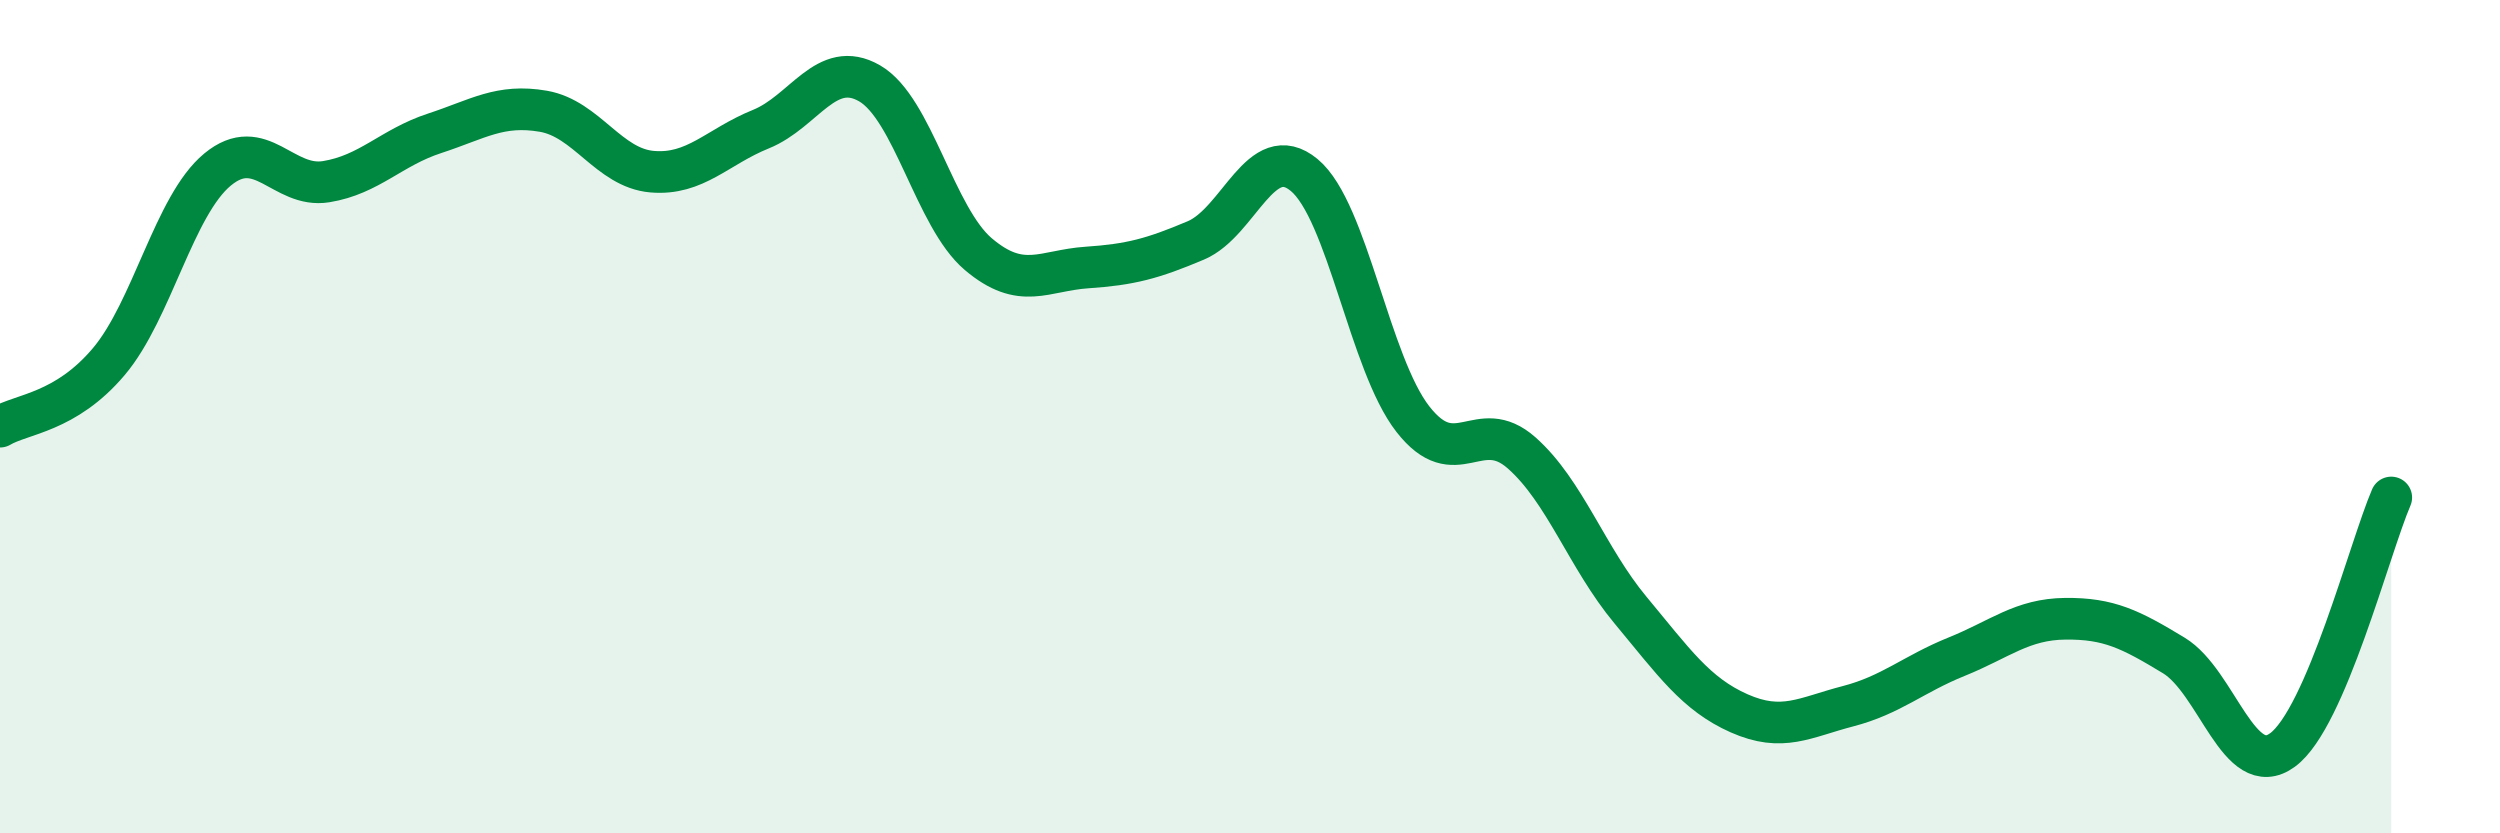
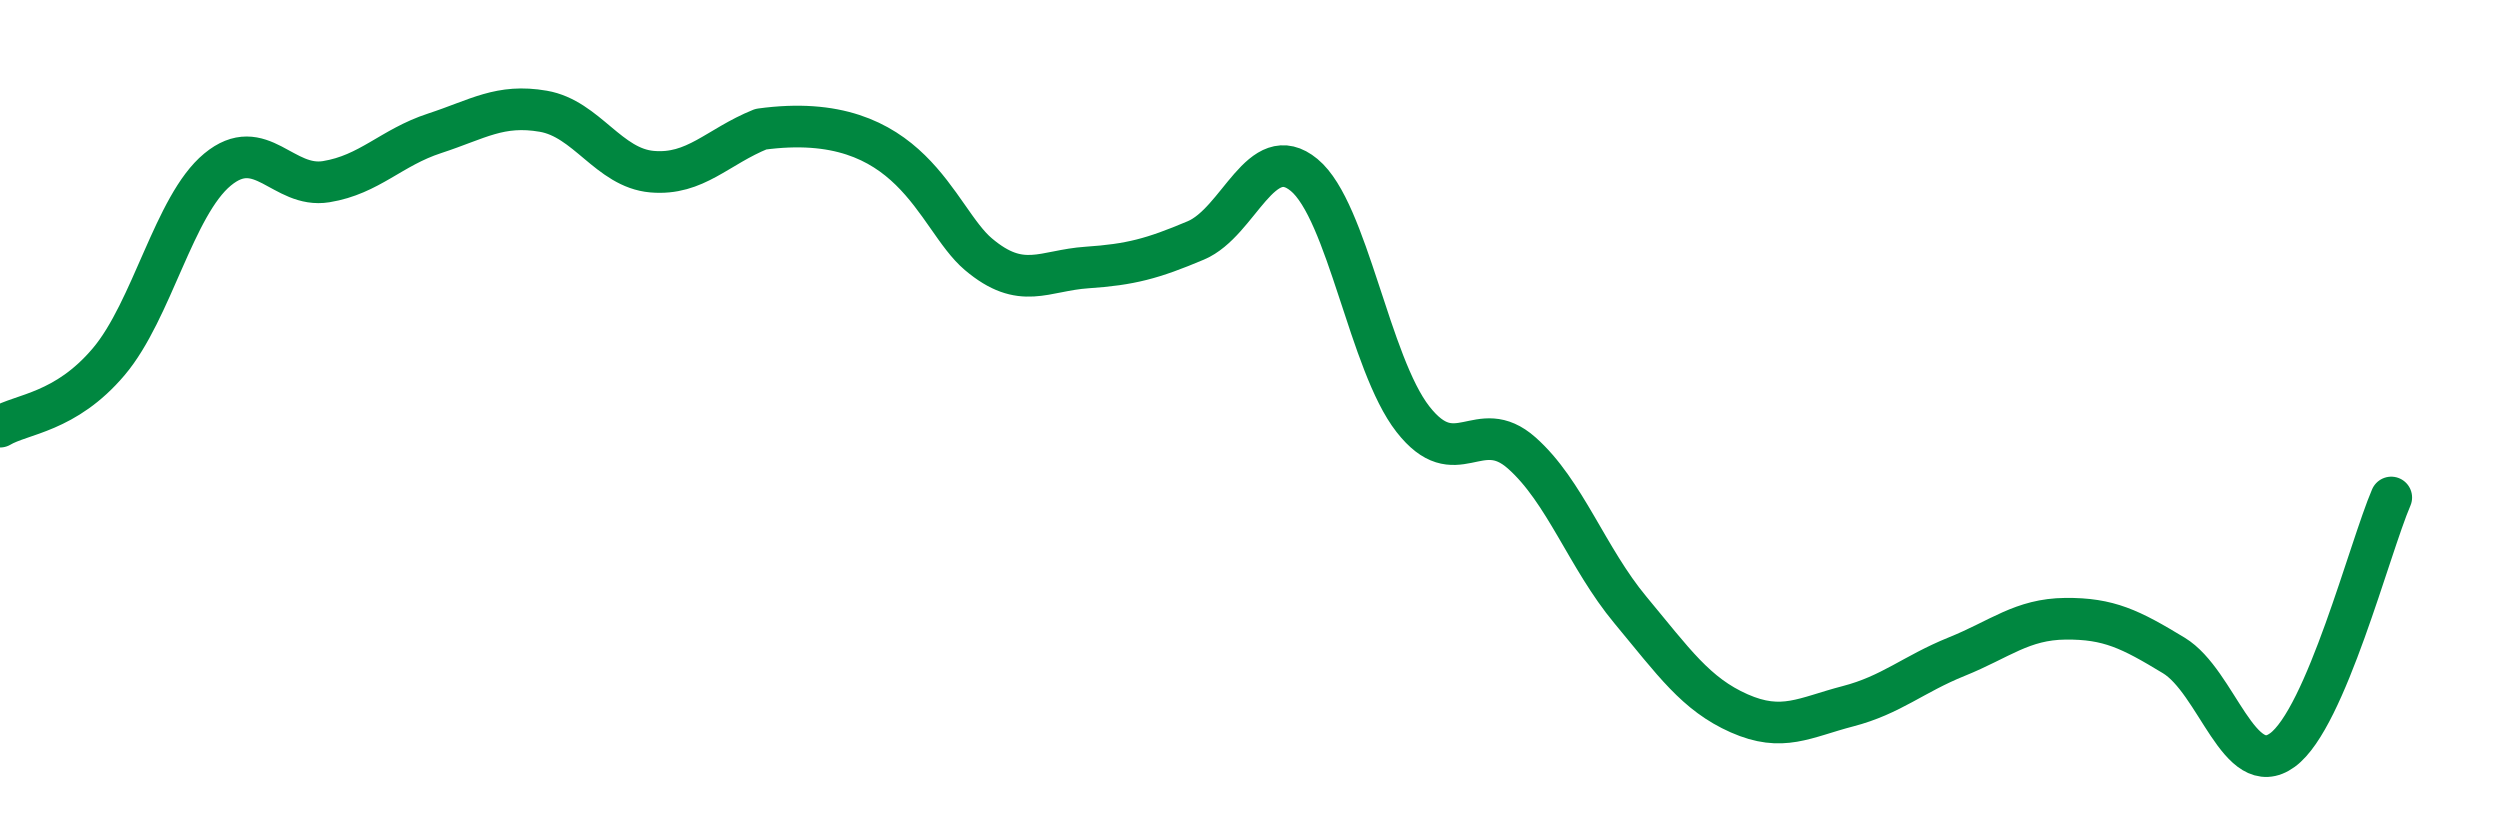
<svg xmlns="http://www.w3.org/2000/svg" width="60" height="20" viewBox="0 0 60 20">
-   <path d="M 0,10.24 C 0.52,9.93 1.57,9.91 2.61,8.68 C 3.65,7.45 4.18,4.93 5.22,4.07 C 6.26,3.21 6.79,4.53 7.83,4.36 C 8.87,4.19 9.39,3.54 10.43,3.2 C 11.47,2.86 12,2.49 13.04,2.67 C 14.08,2.85 14.61,4.03 15.65,4.12 C 16.69,4.21 17.22,3.52 18.26,3.1 C 19.3,2.68 19.83,1.4 20.87,2 C 21.91,2.6 22.44,5.22 23.48,6.1 C 24.52,6.98 25.05,6.49 26.09,6.42 C 27.13,6.35 27.66,6.21 28.7,5.77 C 29.74,5.33 30.26,3.34 31.3,4.2 C 32.34,5.06 32.87,8.73 33.91,10.06 C 34.95,11.39 35.48,9.95 36.52,10.87 C 37.56,11.79 38.09,13.39 39.13,14.64 C 40.17,15.89 40.7,16.66 41.74,17.12 C 42.78,17.58 43.31,17.22 44.35,16.95 C 45.39,16.68 45.92,16.18 46.96,15.76 C 48,15.34 48.53,14.86 49.57,14.85 C 50.61,14.84 51.13,15.1 52.17,15.73 C 53.21,16.36 53.74,18.76 54.78,18 C 55.82,17.24 56.87,13.15 57.39,11.94L57.39 20L0 20Z" fill="#008740" opacity="0.1" stroke-linecap="round" stroke-linejoin="round" />
-   <path d="M 0,10.24 C 0.52,9.93 1.57,9.91 2.61,8.68 C 3.65,7.45 4.18,4.93 5.22,4.07 C 6.26,3.21 6.79,4.53 7.83,4.36 C 8.87,4.19 9.39,3.54 10.43,3.2 C 11.47,2.86 12,2.49 13.04,2.67 C 14.08,2.85 14.61,4.03 15.65,4.12 C 16.69,4.21 17.22,3.52 18.26,3.1 C 19.3,2.68 19.83,1.4 20.87,2 C 21.91,2.6 22.44,5.22 23.48,6.1 C 24.52,6.98 25.05,6.49 26.09,6.42 C 27.13,6.35 27.66,6.21 28.7,5.77 C 29.74,5.33 30.26,3.34 31.3,4.2 C 32.34,5.06 32.87,8.73 33.91,10.06 C 34.95,11.39 35.48,9.95 36.52,10.87 C 37.56,11.79 38.09,13.39 39.13,14.64 C 40.17,15.89 40.7,16.66 41.74,17.12 C 42.78,17.58 43.31,17.22 44.35,16.95 C 45.39,16.68 45.92,16.18 46.96,15.76 C 48,15.34 48.53,14.86 49.57,14.85 C 50.61,14.84 51.13,15.1 52.17,15.73 C 53.21,16.36 53.74,18.76 54.78,18 C 55.82,17.24 56.87,13.15 57.39,11.94" stroke="#008740" stroke-width="1" fill="none" stroke-linecap="round" stroke-linejoin="round" />
+   <path d="M 0,10.24 C 0.52,9.93 1.57,9.91 2.61,8.68 C 3.65,7.45 4.18,4.93 5.22,4.07 C 6.26,3.21 6.79,4.53 7.83,4.36 C 8.87,4.19 9.39,3.54 10.43,3.2 C 11.47,2.86 12,2.49 13.04,2.67 C 14.08,2.85 14.61,4.03 15.65,4.12 C 16.69,4.21 17.22,3.52 18.26,3.1 C 21.91,2.6 22.44,5.22 23.48,6.1 C 24.52,6.98 25.05,6.49 26.09,6.42 C 27.13,6.35 27.66,6.21 28.7,5.77 C 29.74,5.33 30.26,3.34 31.3,4.2 C 32.34,5.06 32.87,8.73 33.91,10.06 C 34.95,11.39 35.48,9.95 36.52,10.87 C 37.56,11.79 38.09,13.39 39.13,14.64 C 40.17,15.89 40.7,16.66 41.74,17.12 C 42.78,17.58 43.31,17.22 44.35,16.95 C 45.39,16.68 45.92,16.18 46.96,15.76 C 48,15.34 48.53,14.86 49.57,14.85 C 50.61,14.84 51.13,15.1 52.17,15.73 C 53.21,16.36 53.74,18.76 54.78,18 C 55.82,17.24 56.87,13.15 57.39,11.94" stroke="#008740" stroke-width="1" fill="none" stroke-linecap="round" stroke-linejoin="round" />
</svg>